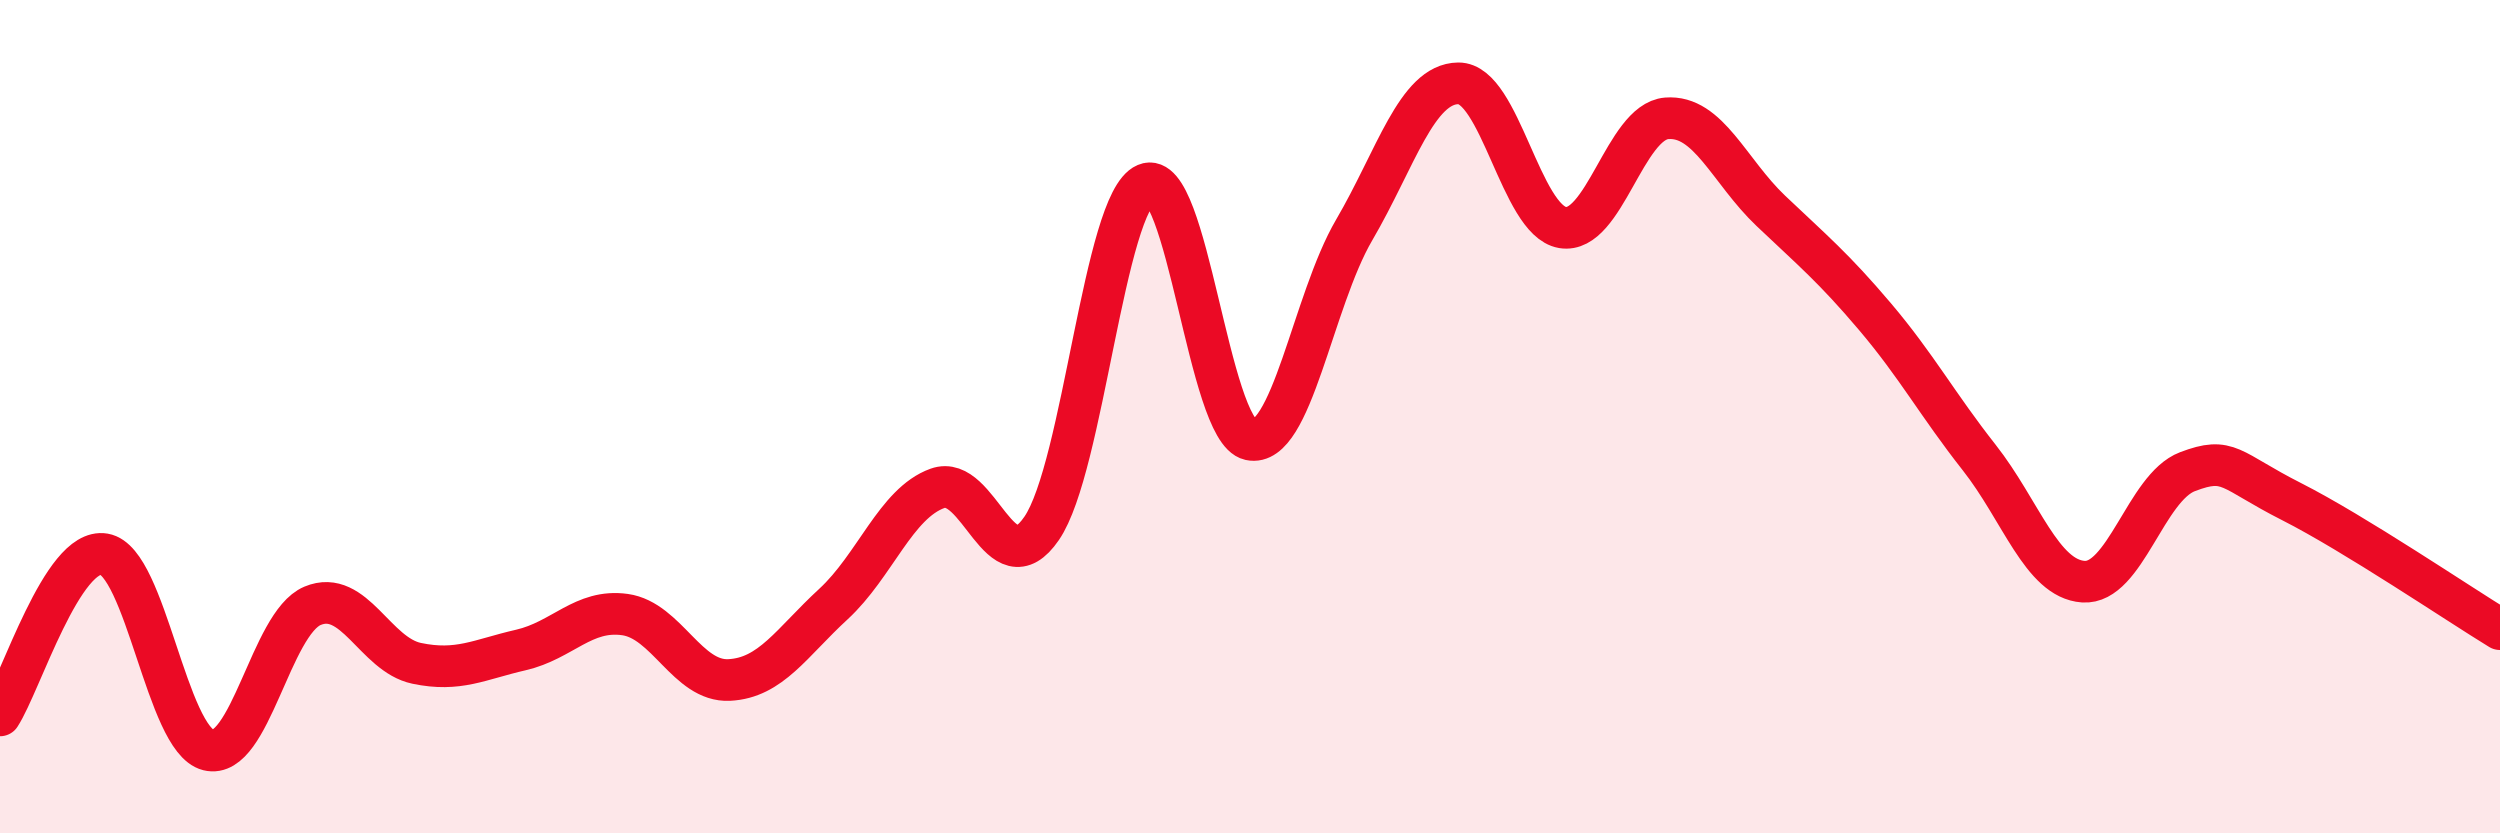
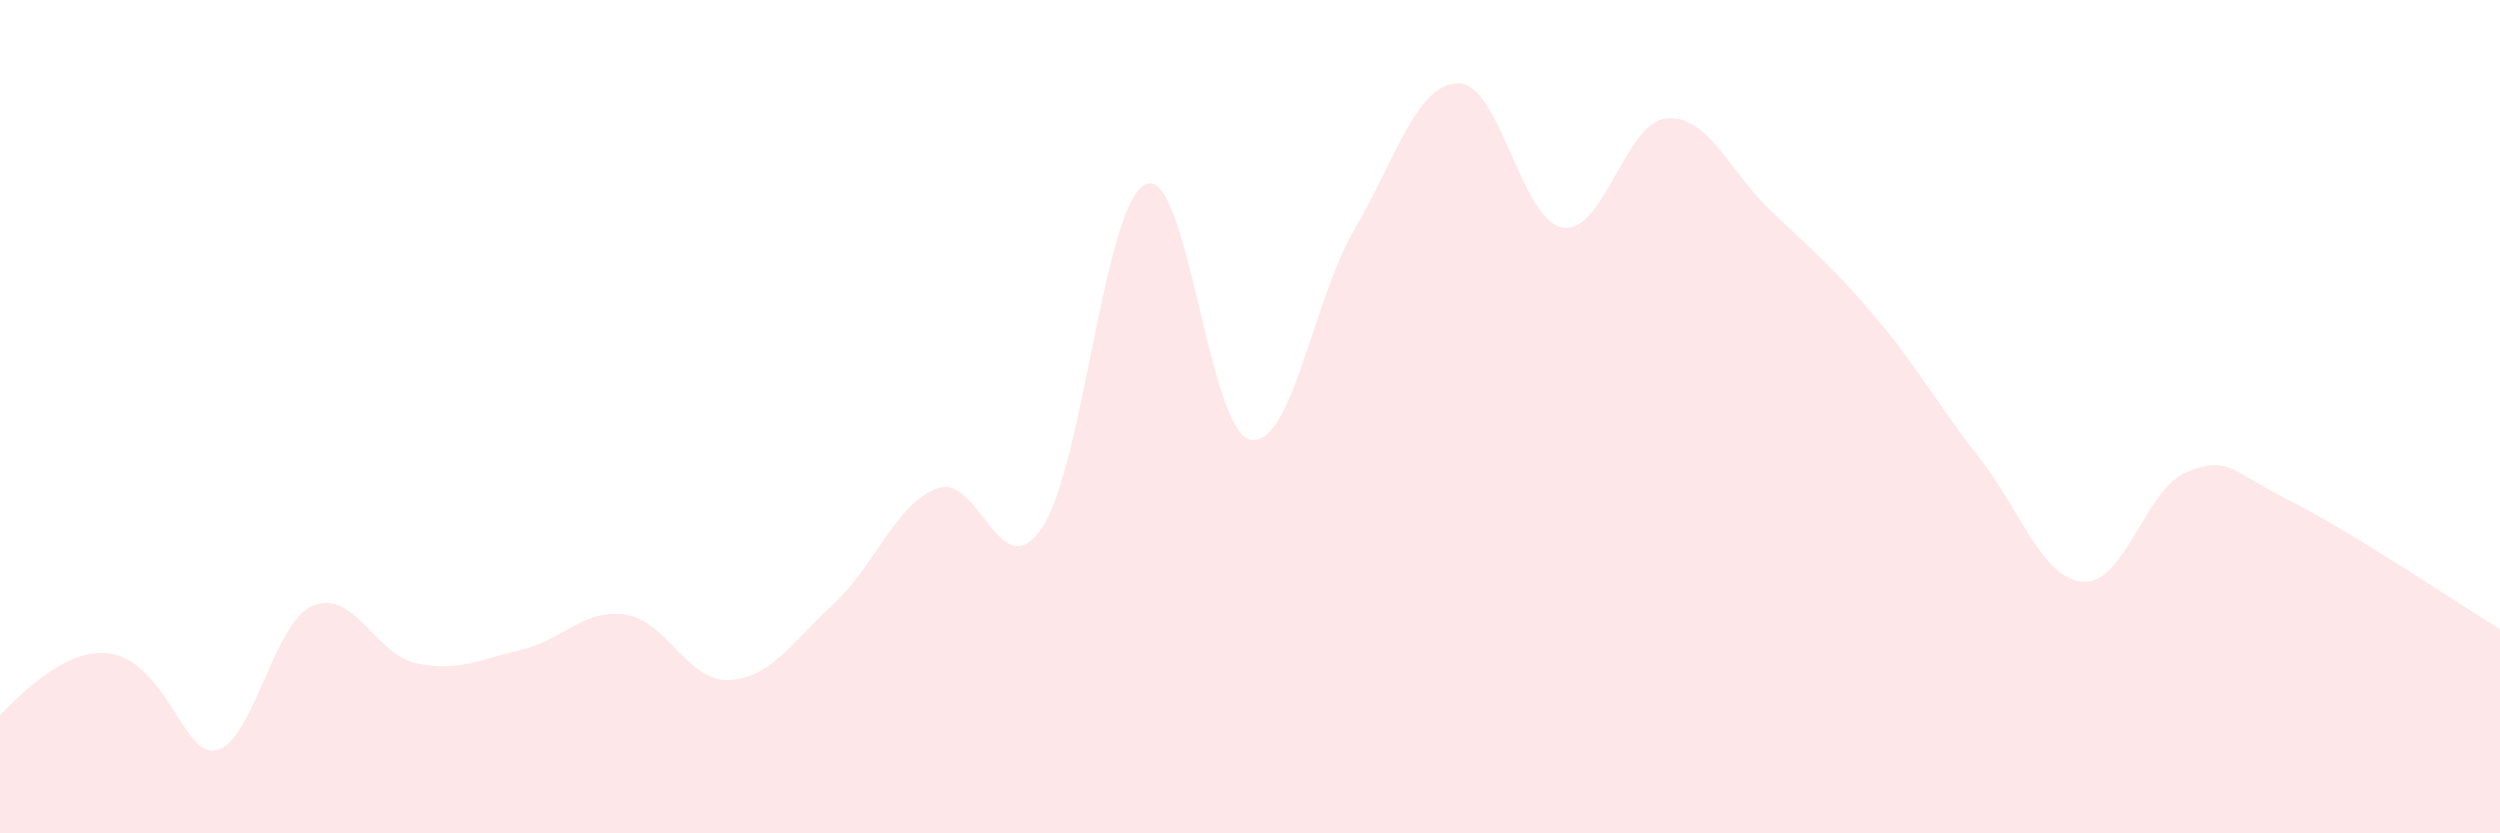
<svg xmlns="http://www.w3.org/2000/svg" width="60" height="20" viewBox="0 0 60 20">
-   <path d="M 0,17.17 C 0.5,16.4 1.5,13.13 2.5,13.3 C 3.5,13.47 4,17.75 5,18 C 6,18.25 6.5,14.96 7.5,14.54 C 8.5,14.12 9,15.71 10,15.92 C 11,16.13 11.5,15.83 12.5,15.6 C 13.5,15.37 14,14.61 15,14.75 C 16,14.89 16.5,16.37 17.5,16.32 C 18.5,16.27 19,15.42 20,14.5 C 21,13.58 21.5,12.08 22.5,11.72 C 23.5,11.36 24,14.14 25,12.68 C 26,11.22 26.5,4.85 27.5,4.42 C 28.5,3.99 29,10.33 30,10.55 C 31,10.77 31.5,7.23 32.5,5.52 C 33.5,3.81 34,2.01 35,2 C 36,1.99 36.5,5.29 37.5,5.46 C 38.5,5.63 39,2.92 40,2.84 C 41,2.76 41.5,4.11 42.5,5.06 C 43.5,6.01 44,6.42 45,7.6 C 46,8.78 46.5,9.71 47.5,10.98 C 48.5,12.25 49,13.89 50,13.96 C 51,14.03 51.5,11.7 52.5,11.32 C 53.5,10.94 53.5,11.28 55,12.04 C 56.5,12.8 59,14.49 60,15.1L60 20L0 20Z" fill="#EB0A25" opacity="0.1" stroke-linecap="round" stroke-linejoin="round" />
-   <path d="M 0,17.17 C 0.5,16.4 1.5,13.13 2.5,13.3 C 3.5,13.47 4,17.75 5,18 C 6,18.25 6.5,14.96 7.5,14.54 C 8.5,14.12 9,15.71 10,15.92 C 11,16.13 11.5,15.83 12.5,15.6 C 13.5,15.37 14,14.61 15,14.75 C 16,14.89 16.5,16.37 17.5,16.32 C 18.5,16.27 19,15.42 20,14.5 C 21,13.58 21.5,12.08 22.5,11.72 C 23.5,11.36 24,14.14 25,12.68 C 26,11.22 26.5,4.85 27.5,4.42 C 28.5,3.99 29,10.33 30,10.55 C 31,10.77 31.5,7.23 32.5,5.52 C 33.5,3.81 34,2.01 35,2 C 36,1.99 36.5,5.29 37.5,5.46 C 38.5,5.63 39,2.92 40,2.84 C 41,2.76 41.5,4.11 42.5,5.06 C 43.5,6.01 44,6.42 45,7.6 C 46,8.78 46.5,9.71 47.5,10.98 C 48.5,12.25 49,13.89 50,13.96 C 51,14.03 51.5,11.7 52.5,11.32 C 53.5,10.94 53.5,11.28 55,12.04 C 56.5,12.8 59,14.49 60,15.1" stroke="#EB0A25" stroke-width="1" fill="none" stroke-linecap="round" stroke-linejoin="round" />
+   <path d="M 0,17.17 C 3.5,13.47 4,17.75 5,18 C 6,18.25 6.5,14.96 7.5,14.54 C 8.5,14.12 9,15.71 10,15.92 C 11,16.13 11.5,15.83 12.5,15.6 C 13.5,15.37 14,14.61 15,14.75 C 16,14.89 16.5,16.37 17.5,16.32 C 18.5,16.27 19,15.42 20,14.5 C 21,13.58 21.5,12.08 22.5,11.72 C 23.5,11.36 24,14.14 25,12.68 C 26,11.22 26.5,4.85 27.5,4.42 C 28.5,3.99 29,10.33 30,10.55 C 31,10.77 31.5,7.23 32.5,5.52 C 33.5,3.81 34,2.01 35,2 C 36,1.99 36.5,5.29 37.5,5.46 C 38.5,5.63 39,2.92 40,2.84 C 41,2.76 41.5,4.11 42.5,5.06 C 43.5,6.01 44,6.42 45,7.6 C 46,8.78 46.5,9.71 47.5,10.98 C 48.5,12.25 49,13.89 50,13.96 C 51,14.03 51.5,11.7 52.5,11.32 C 53.5,10.94 53.5,11.28 55,12.04 C 56.5,12.8 59,14.49 60,15.1L60 20L0 20Z" fill="#EB0A25" opacity="0.1" stroke-linecap="round" stroke-linejoin="round" />
</svg>